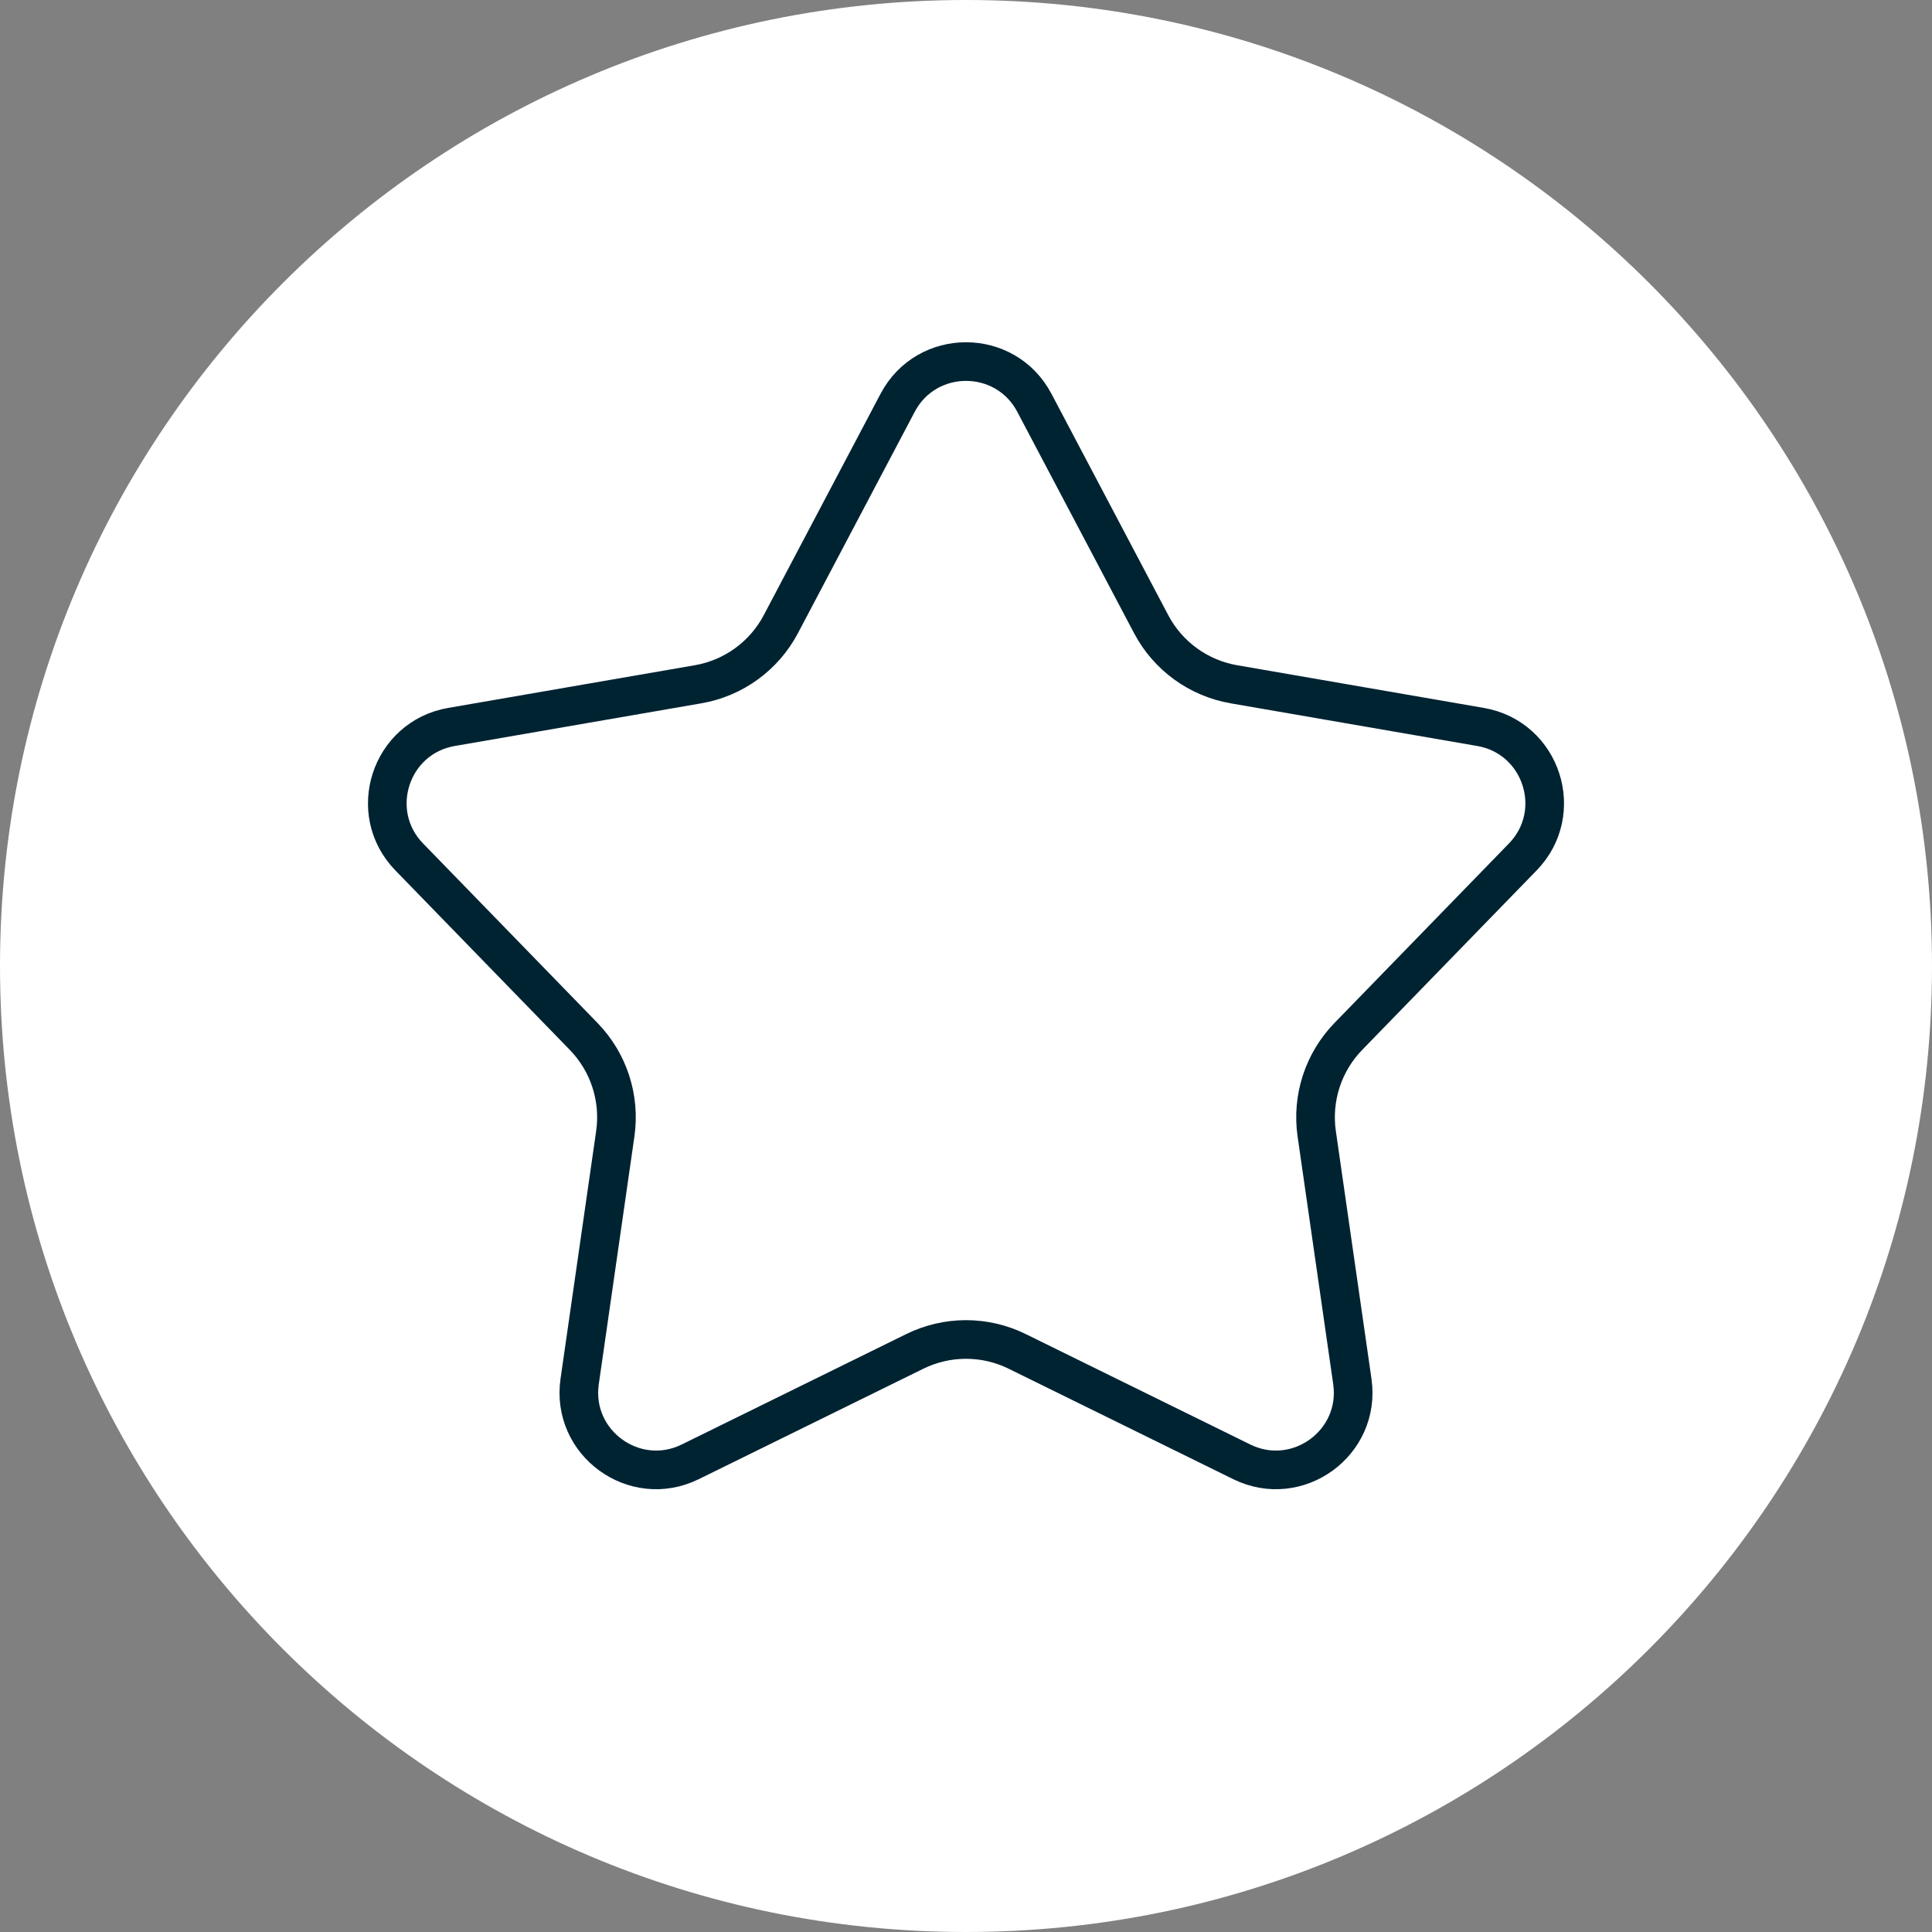
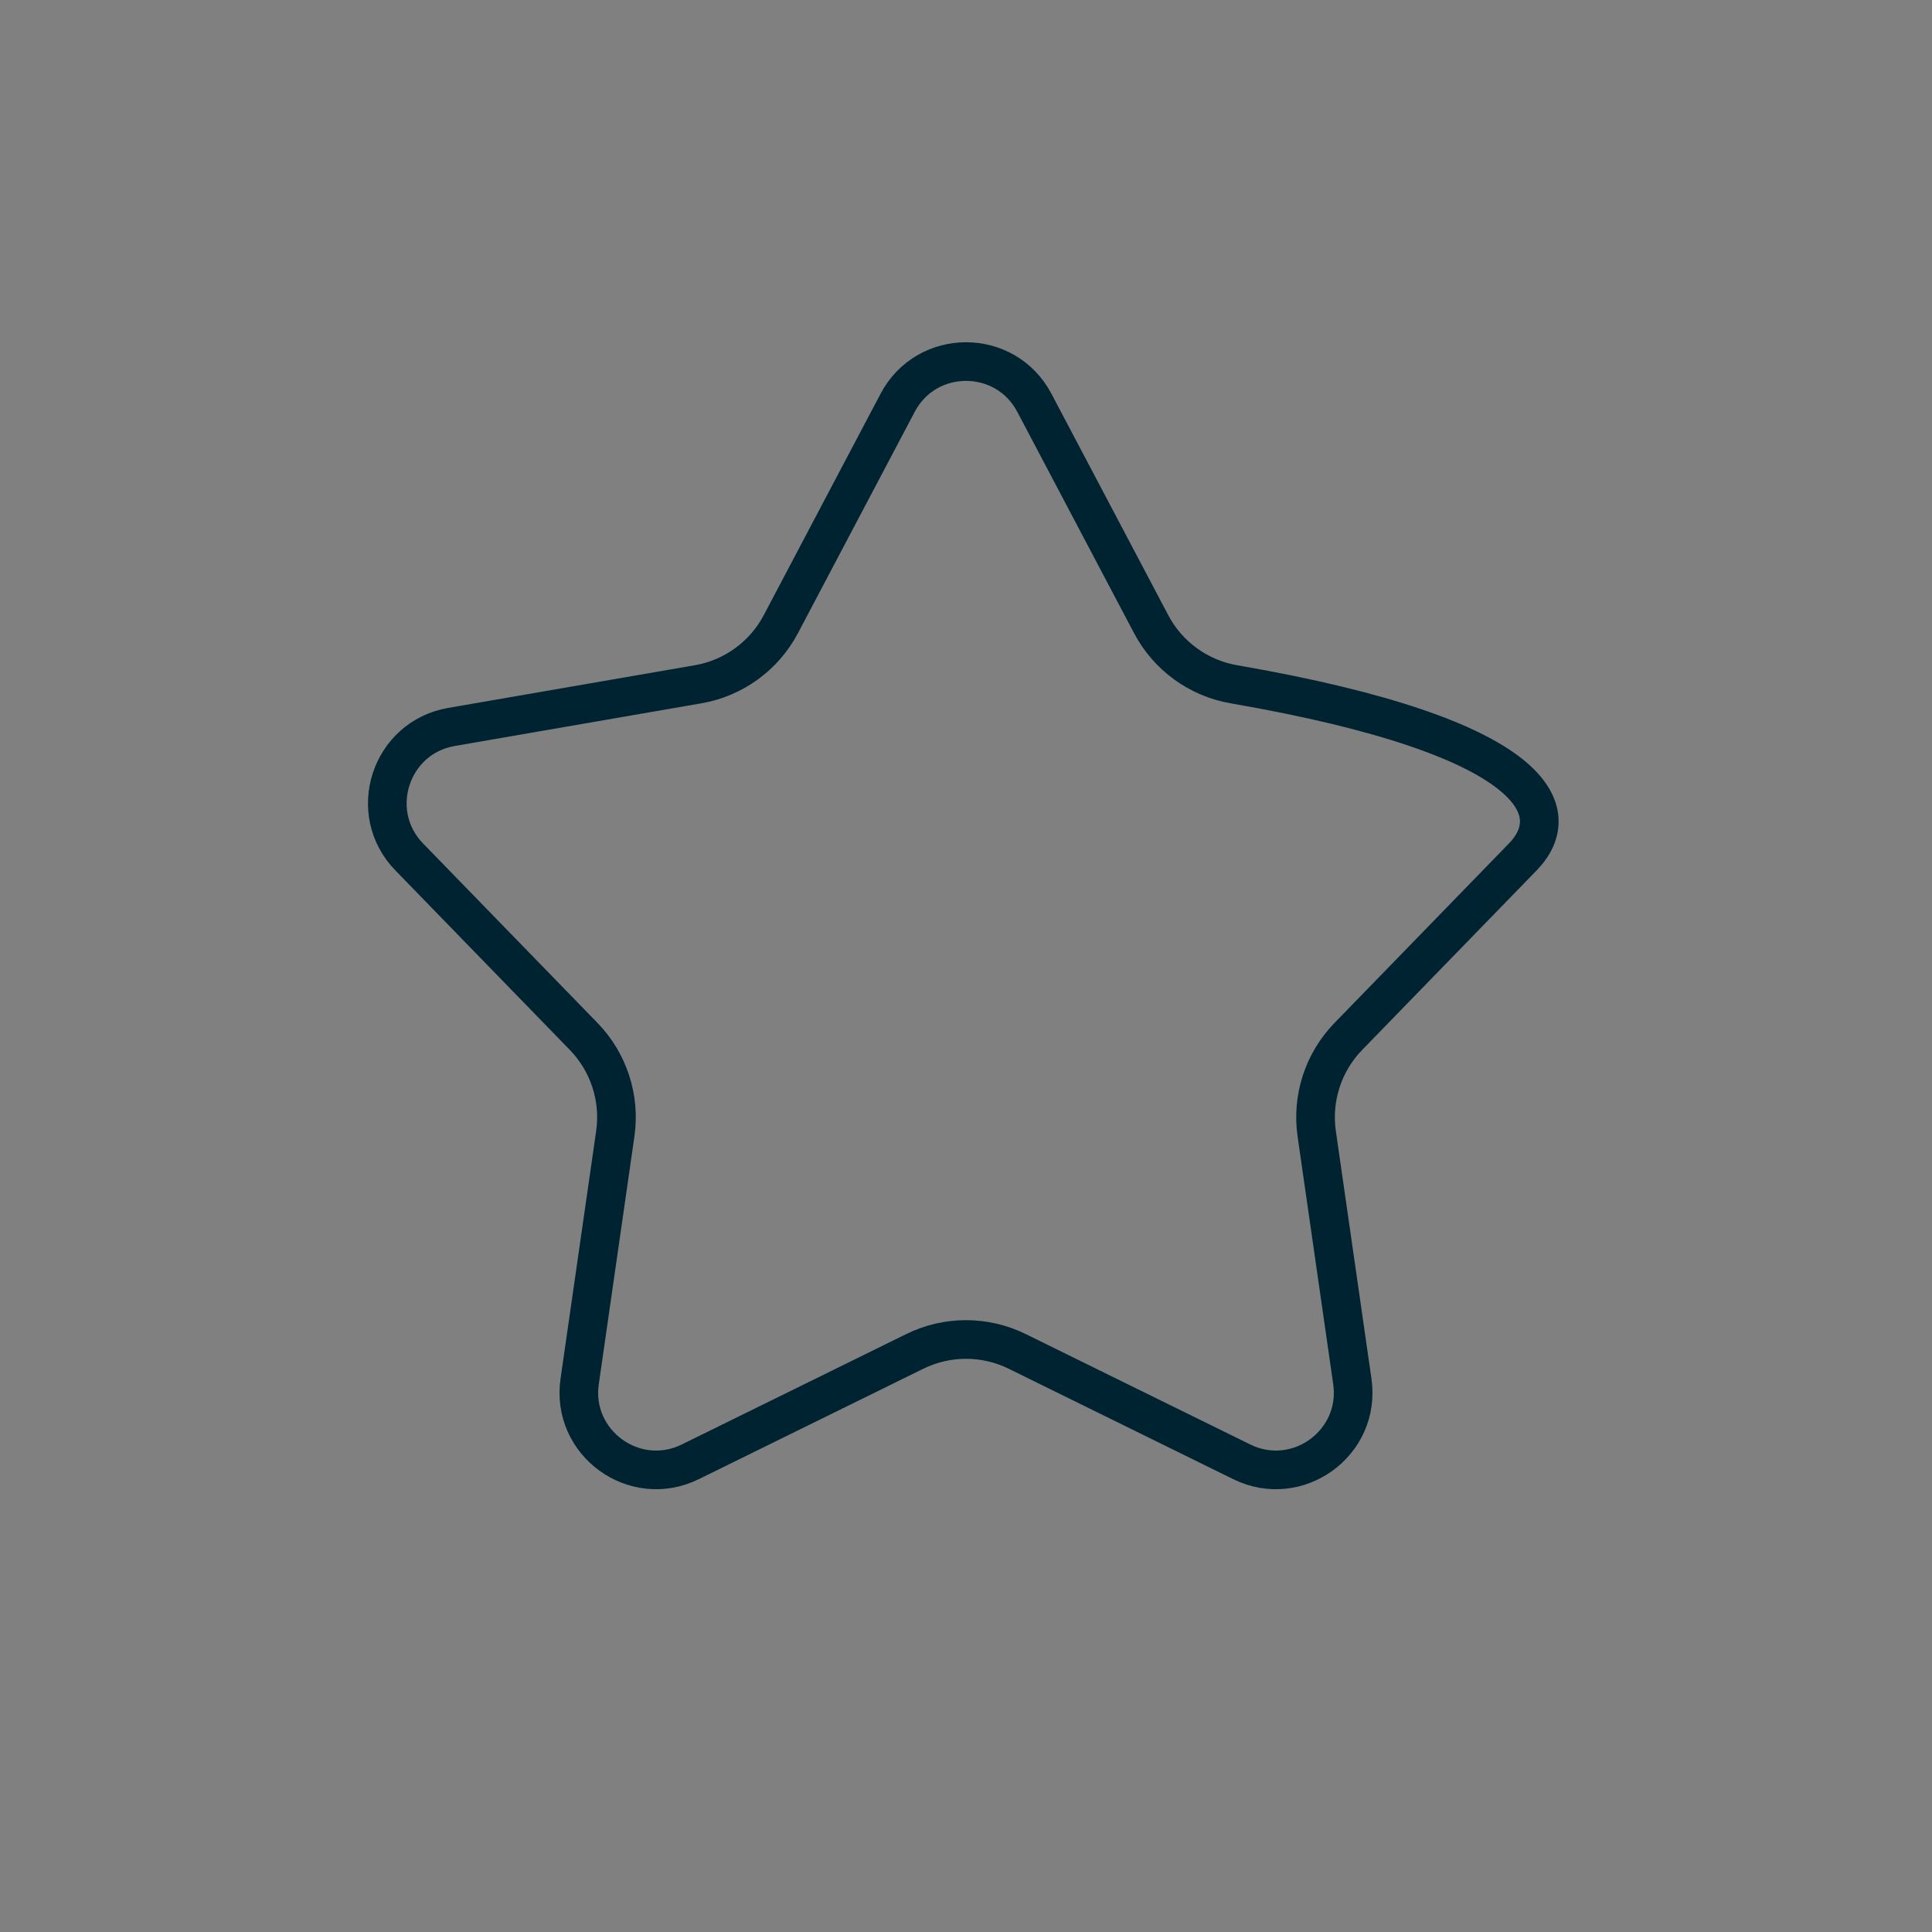
<svg xmlns="http://www.w3.org/2000/svg" width="100" height="100" viewBox="0 0 100 100" fill="none">
  <rect x="0" y="0" width="100" height="100" fill="#808080" stroke="none" />
  <g clip-path="url(#clip0_302_1140)">
-     <path d="M100 50C100 22.386 77.614 0 50 0C22.386 0 0 22.386 0 50C0 77.614 22.386 100 50 100C77.614 100 100 77.614 100 50Z" fill="white" />
-     <path d="M53.538 20.848L59.583 32.306C60.451 33.952 62.033 35.101 63.867 35.418L76.632 37.627C79.801 38.175 81.06 42.05 78.818 44.356L69.789 53.646C68.493 54.98 67.888 56.84 68.153 58.682L69.997 71.505C70.455 74.688 67.159 77.083 64.273 75.664L52.648 69.947C50.978 69.126 49.022 69.126 47.352 69.947L35.727 75.664C32.841 77.083 29.545 74.688 30.003 71.505L31.847 58.682C32.112 56.84 31.507 54.98 30.211 53.646L21.182 44.356C18.94 42.05 20.199 38.175 23.368 37.627L36.133 35.418C37.967 35.101 39.549 33.952 40.417 32.306L46.462 20.848C47.963 18.004 52.037 18.004 53.538 20.848Z" stroke="#002332" stroke-width="2" />
+     <path d="M53.538 20.848L59.583 32.306C60.451 33.952 62.033 35.101 63.867 35.418C79.801 38.175 81.06 42.05 78.818 44.356L69.789 53.646C68.493 54.98 67.888 56.84 68.153 58.682L69.997 71.505C70.455 74.688 67.159 77.083 64.273 75.664L52.648 69.947C50.978 69.126 49.022 69.126 47.352 69.947L35.727 75.664C32.841 77.083 29.545 74.688 30.003 71.505L31.847 58.682C32.112 56.84 31.507 54.98 30.211 53.646L21.182 44.356C18.94 42.05 20.199 38.175 23.368 37.627L36.133 35.418C37.967 35.101 39.549 33.952 40.417 32.306L46.462 20.848C47.963 18.004 52.037 18.004 53.538 20.848Z" stroke="#002332" stroke-width="2" />
  </g>
  <defs>
    <clipPath id="clip0_302_1140">
      <rect width="100" height="100" fill="white" />
    </clipPath>
  </defs>
</svg>